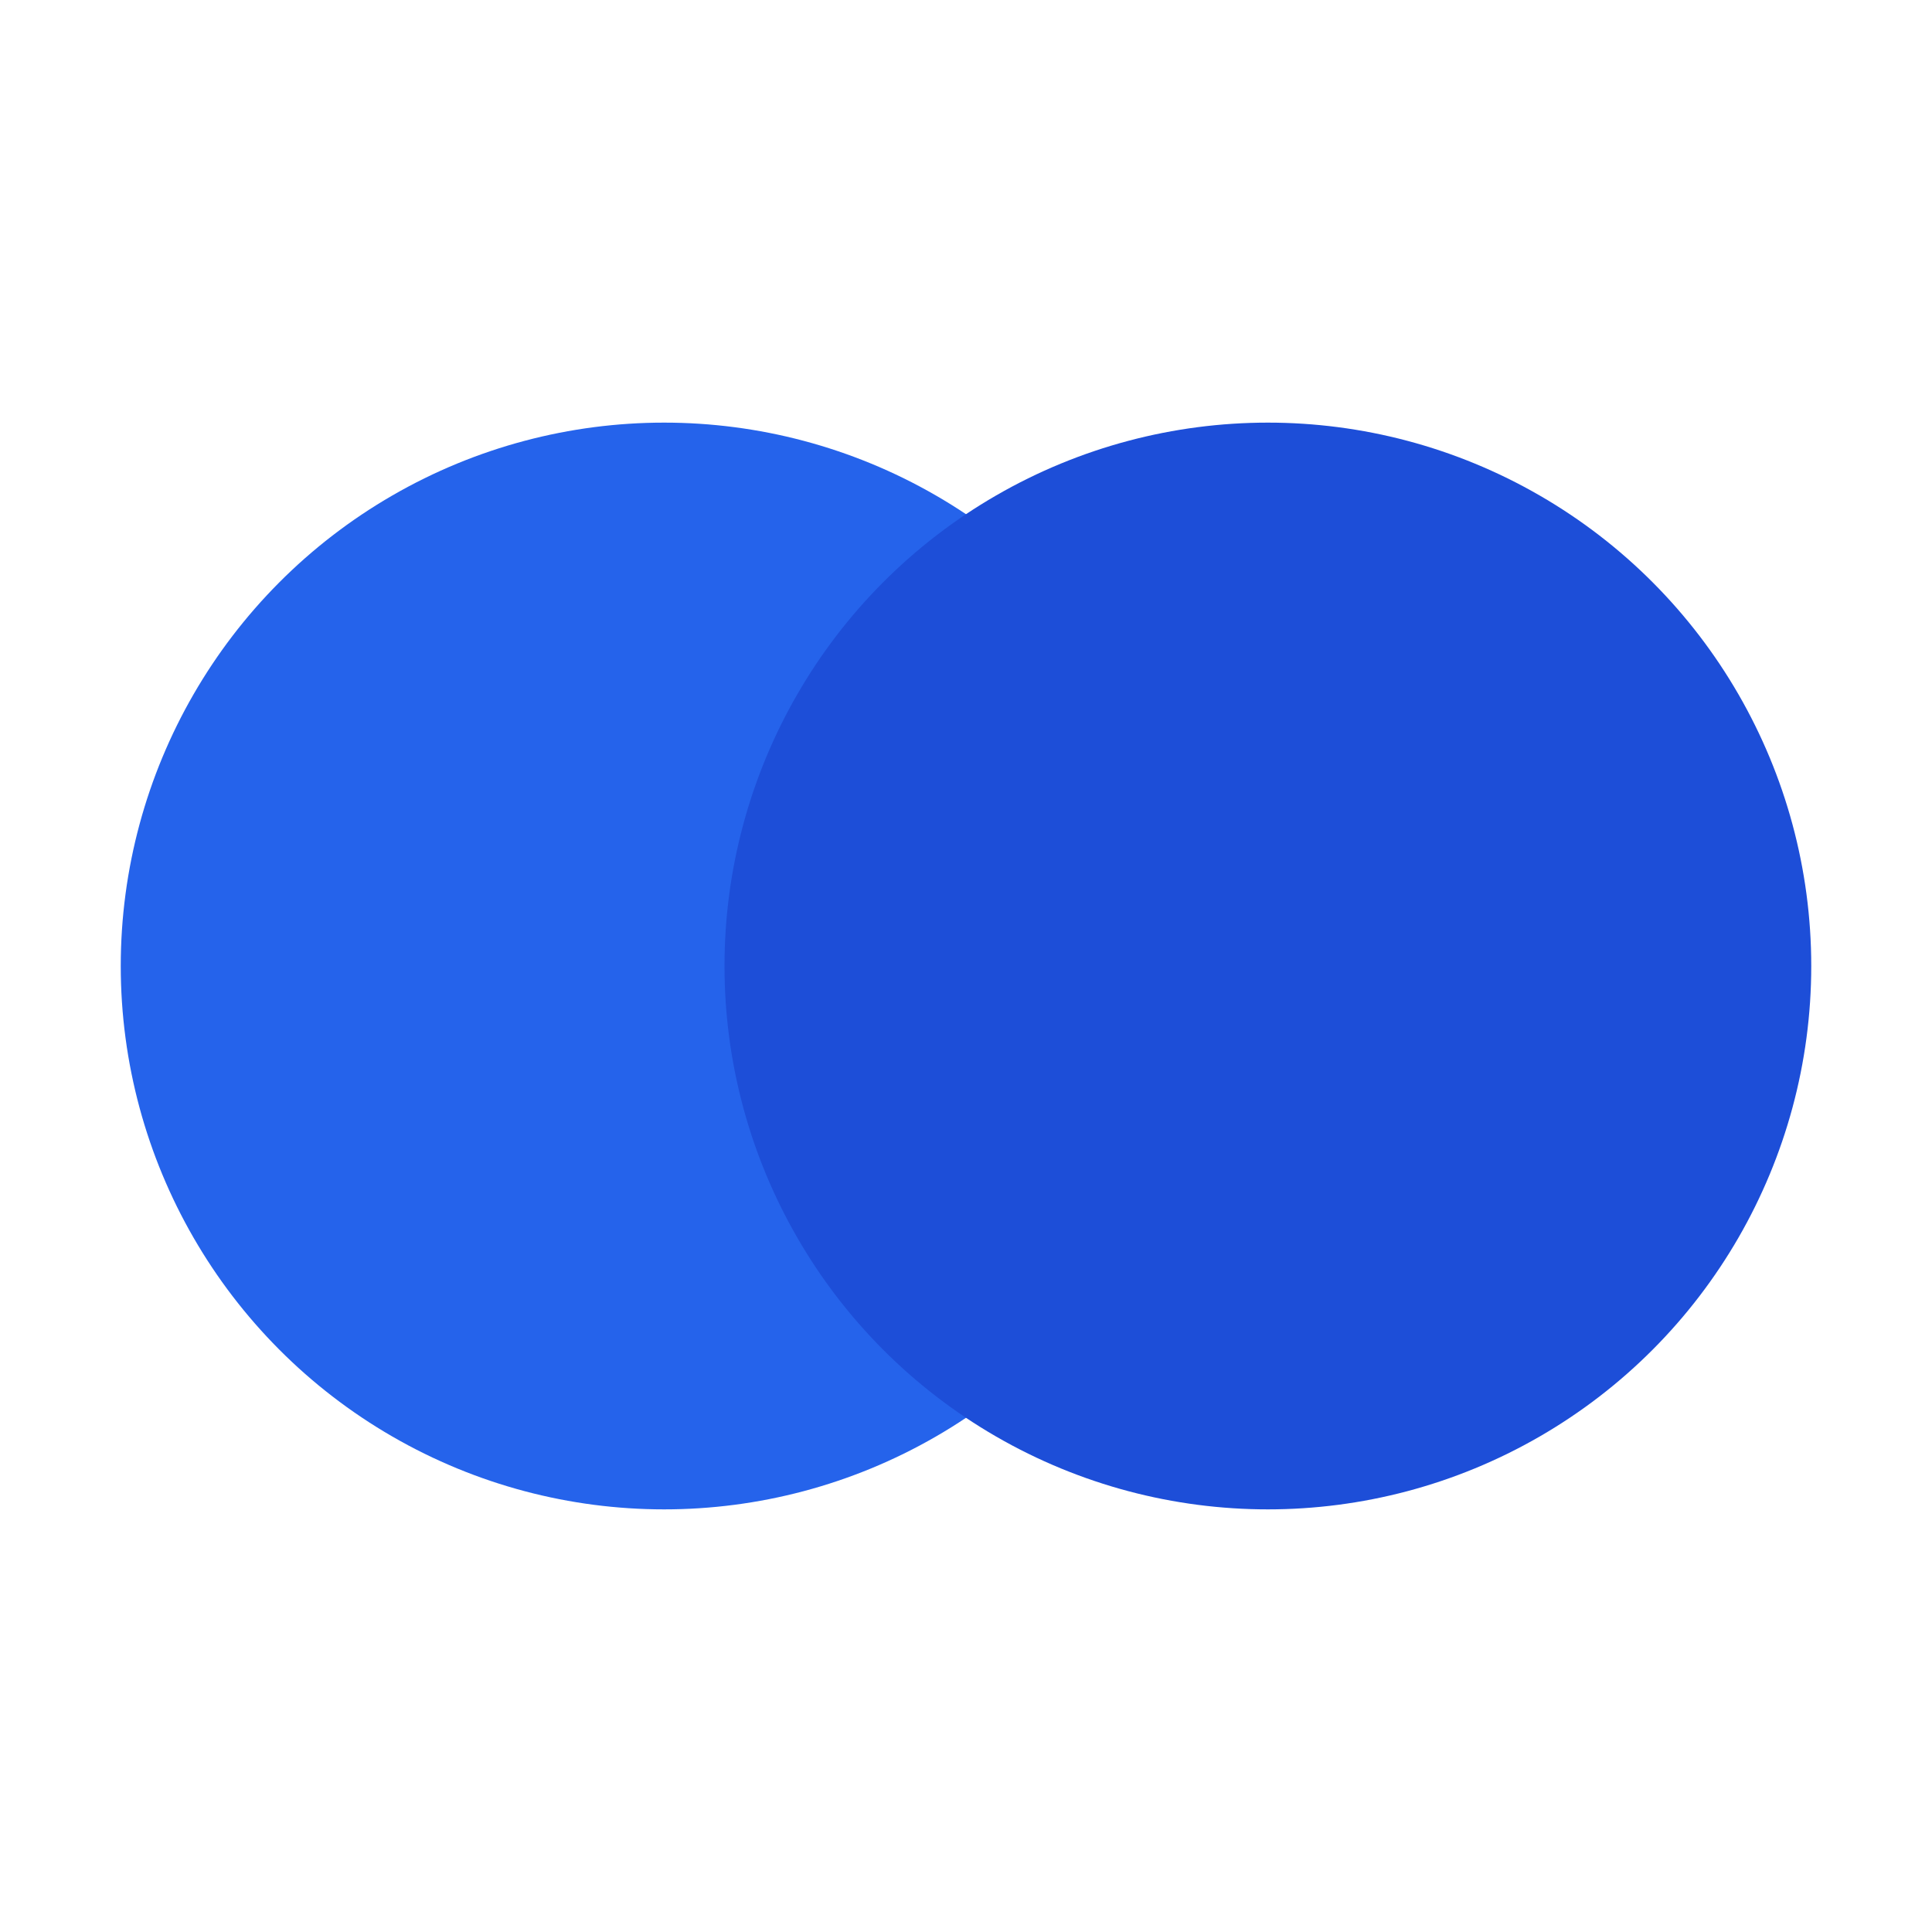
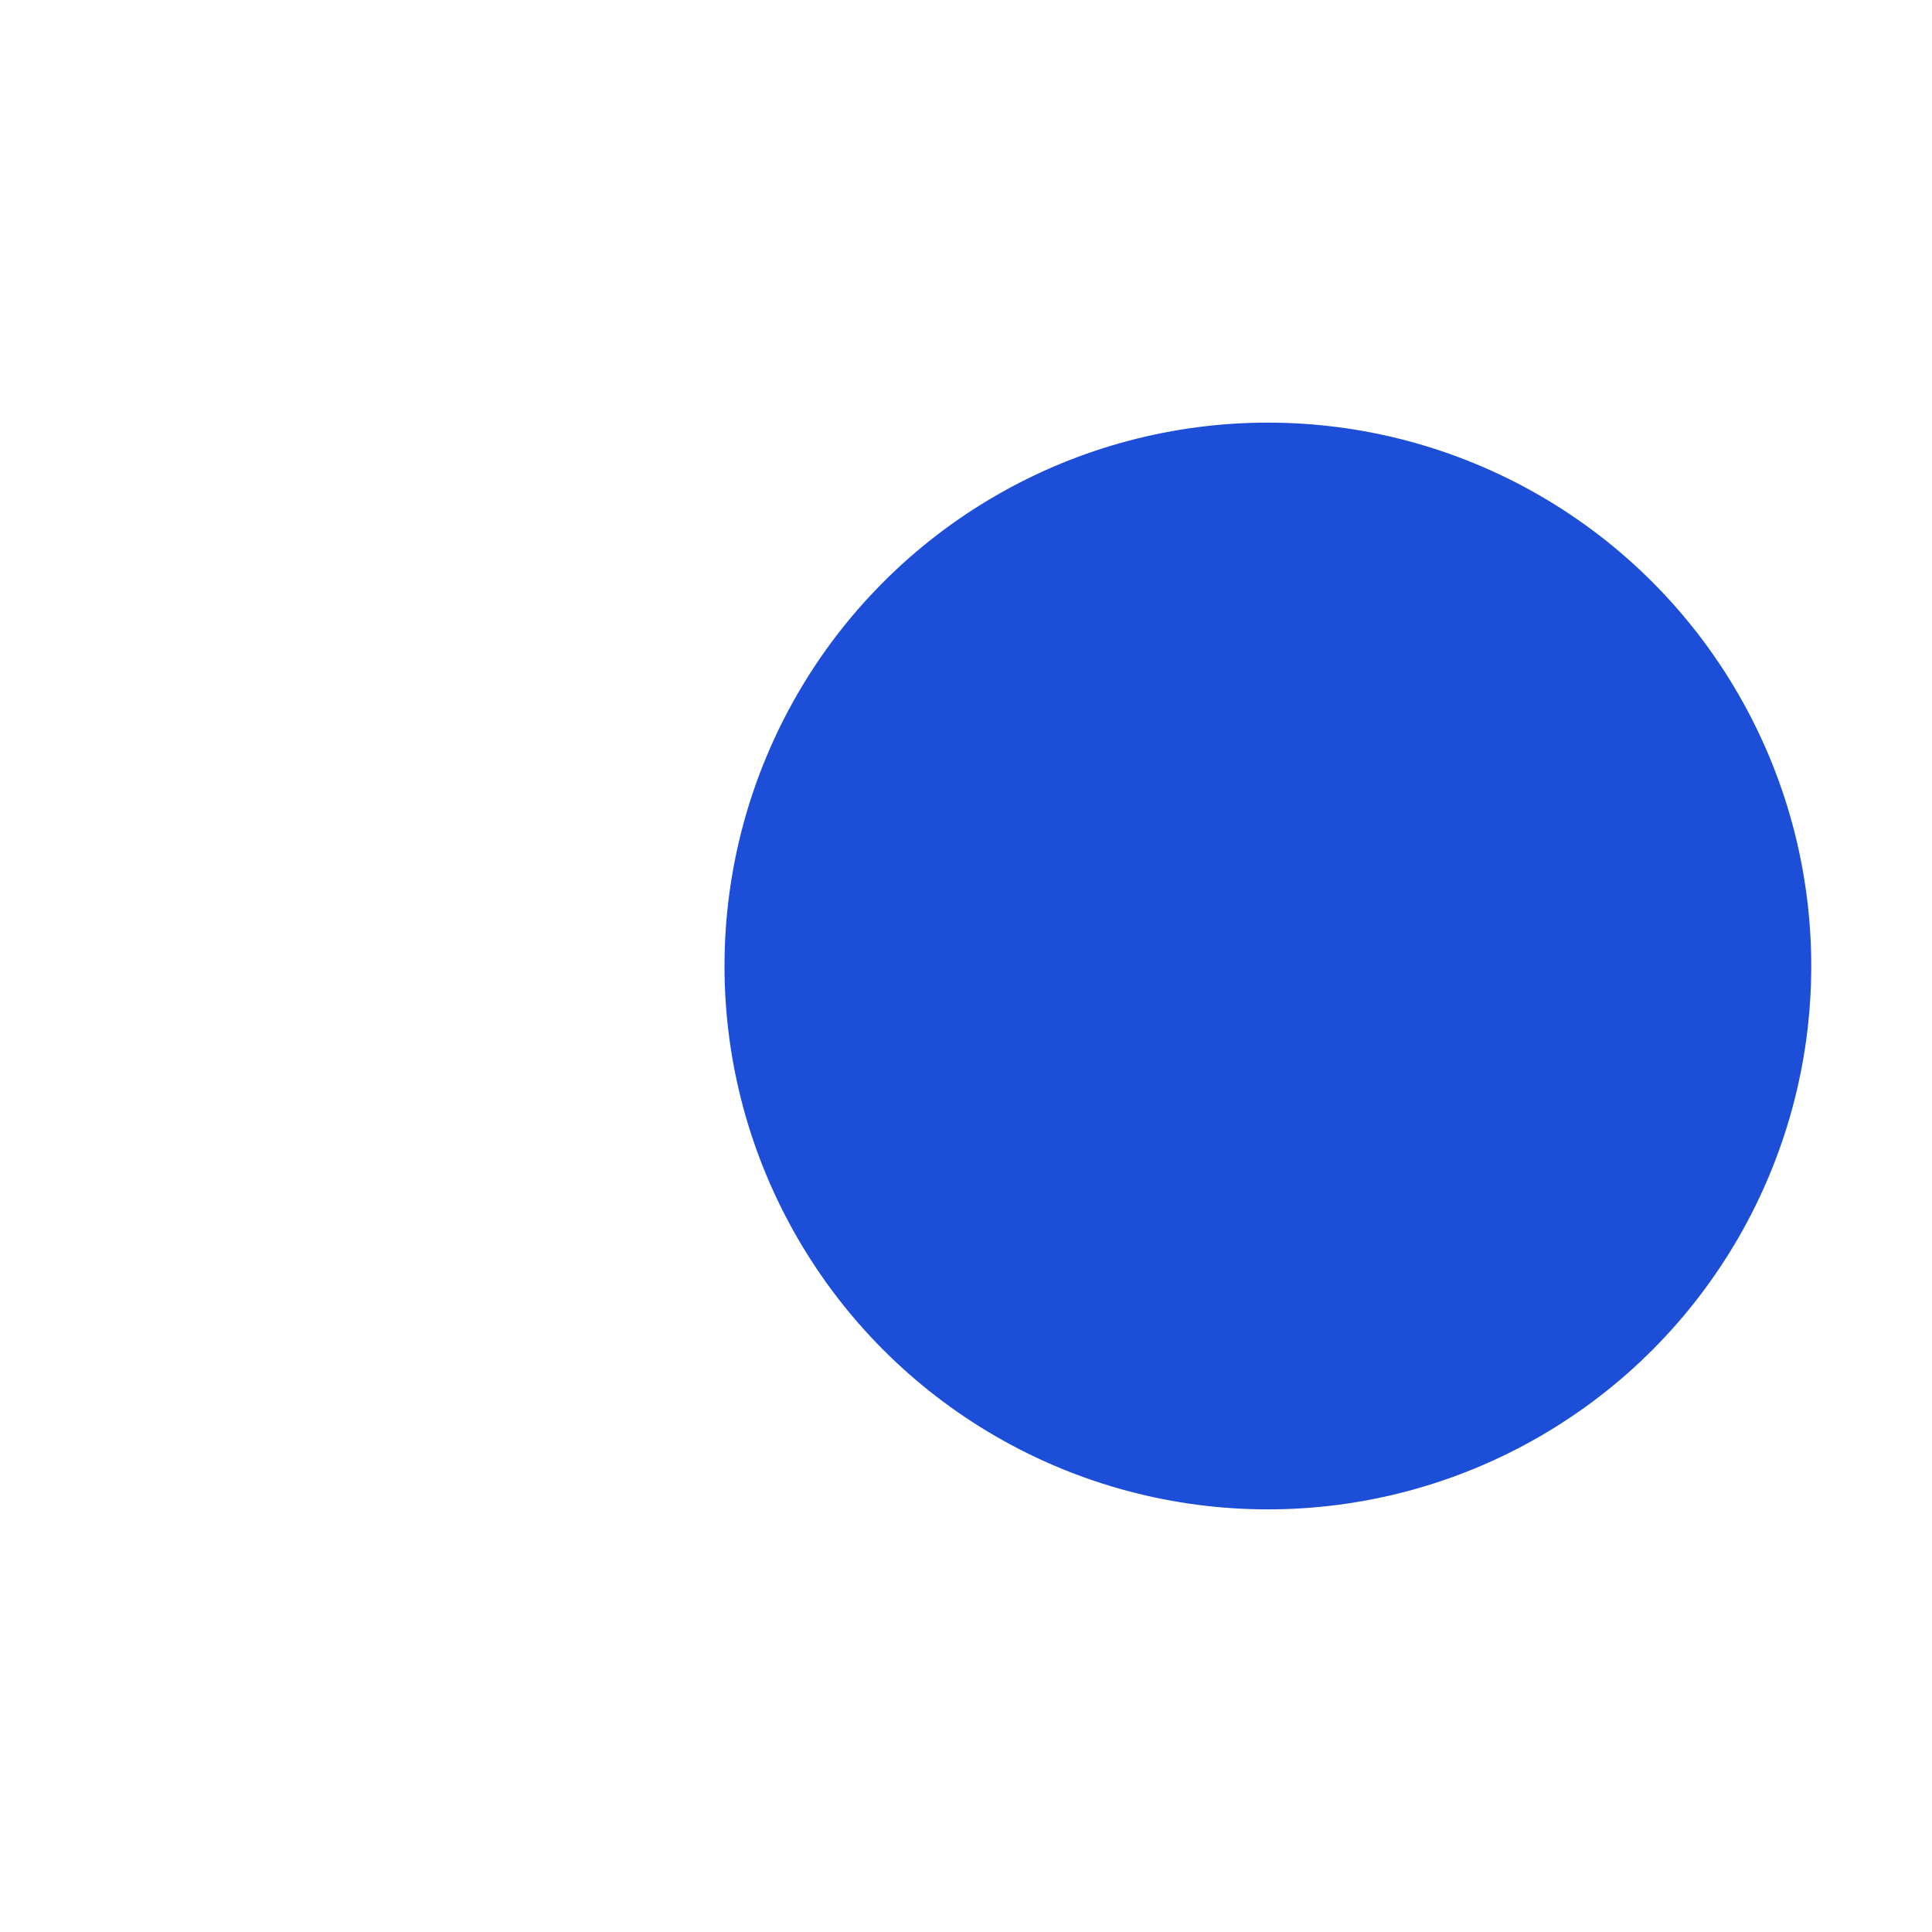
<svg xmlns="http://www.w3.org/2000/svg" viewBox="0 0 32 32" width="32" height="32">
-   <circle cx="11" cy="16" r="9" fill="#2563eb" />
  <circle cx="21" cy="16" r="9" fill="#1d4ed8" />
</svg>